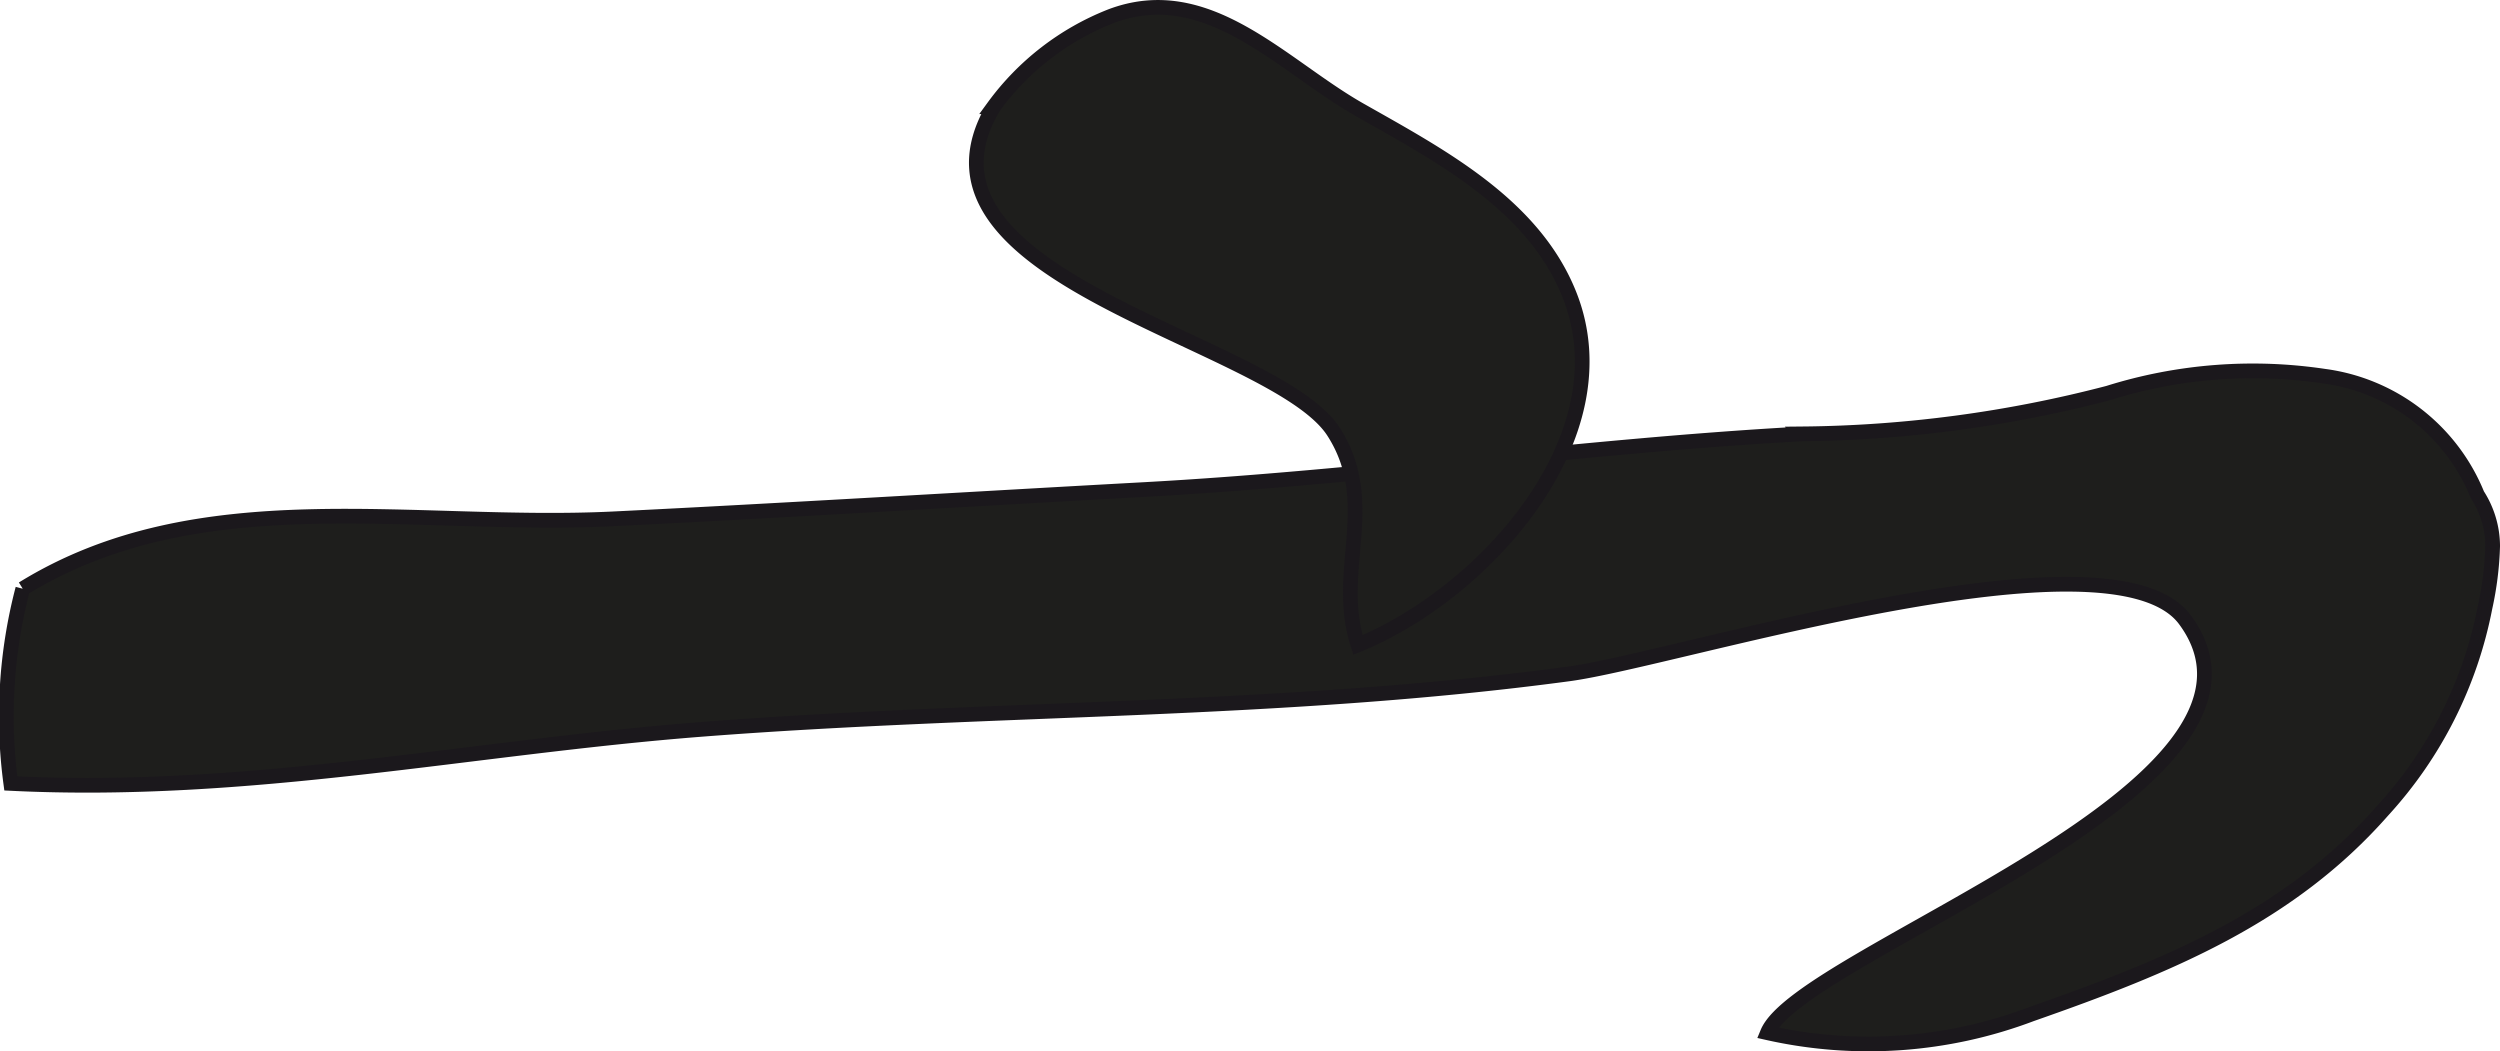
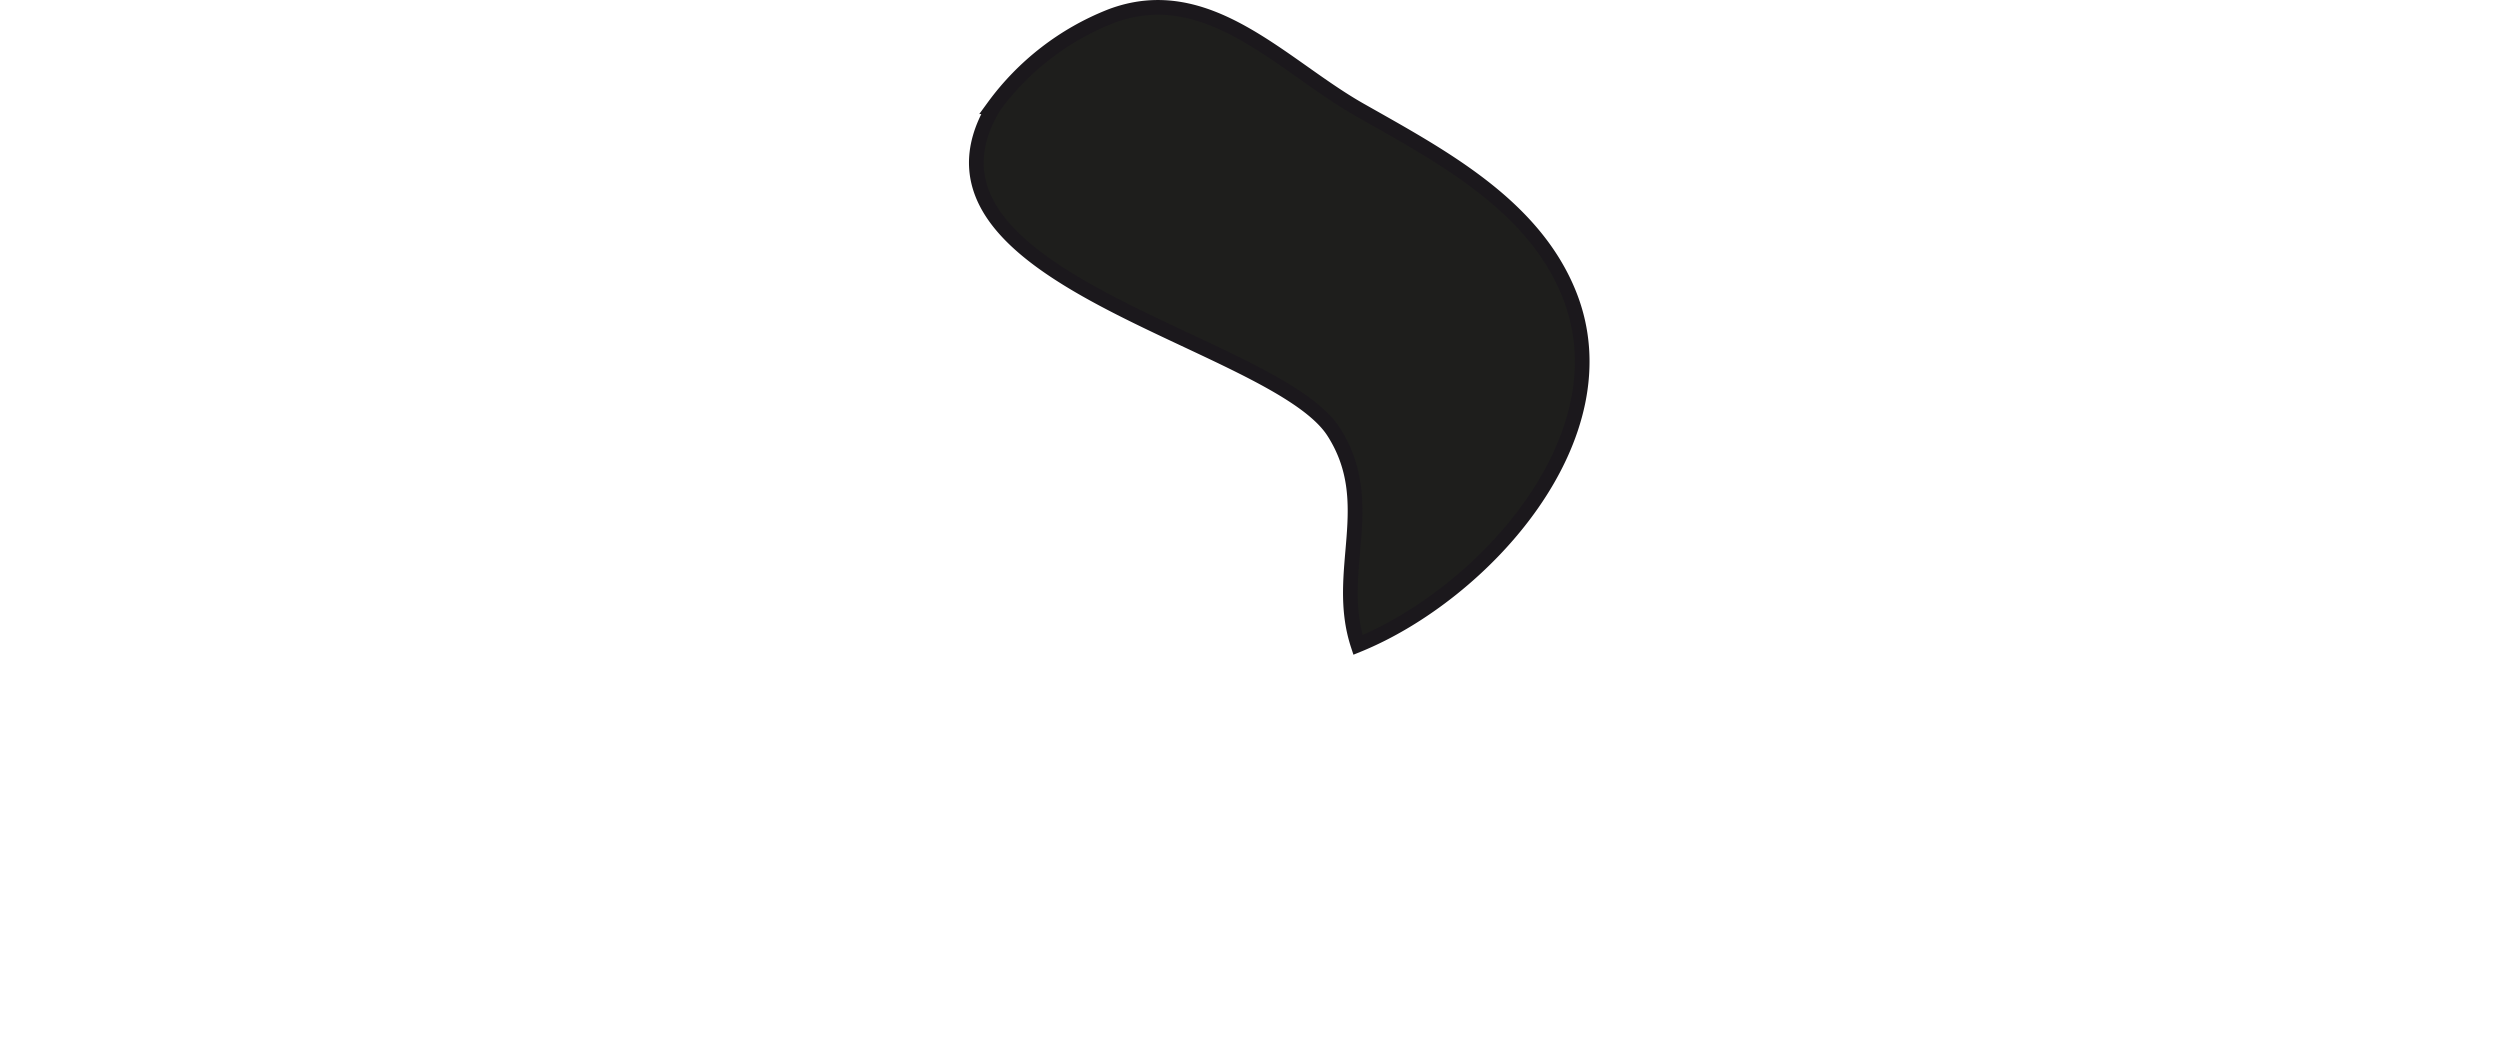
<svg xmlns="http://www.w3.org/2000/svg" version="1.1" width="14.989mm" height="6.304mm" viewBox="0 0 42.488 17.87">
  <defs>
    <style type="text/css">
      .a {
        fill: #1e1e1c;
        stroke: #1b181c;
        stroke-width: 0.25px;
      }
    </style>
  </defs>
-   <path class="a" d="M.386,10.006c2.994-1.851,6.614-1.02,10.041-1.188,2.853-.14,6.064-.336,9.008-.497,3.743-.204,7.459-.742,11.199-.947a21.3,21.3,0,0,0,5.197-.694,8.201,8.201,0,0,1,3.67-.286,3.276,3.276,0,0,1,2.603,2.015,1.62,1.62,0,0,1,.26.87,5.551,5.551,0,0,1-.13,1.046,7.101,7.101,0,0,1-1.739,3.452c-1.587,1.804-3.634,2.641-5.974,3.46a7.817,7.817,0,0,1-4.482.315c.565-1.364,9.203-4.175,7.095-7.019-1.252-1.688-8.652.676-10.469.92-4.894.659-9.795.559-14.745.943-3.926.306-7.68,1.119-11.737.919a8.56,8.56,0,0,1,.204-3.309" />
-   <path class="a" d="M22.665,7.339c-1.007-1.568-7.521-2.602-5.777-5.525a4.509,4.509,0,0,1,1.984-1.535c1.645-.629,2.906.831,4.229,1.584,1.36.773,2.956,1.603,3.57,3.142.966,2.419-1.456,5.086-3.592,5.956C22.668,9.706,23.443,8.552,22.665,7.339Z" />
+   <path class="a" d="M22.665,7.339c-1.007-1.568-7.521-2.602-5.777-5.525a4.509,4.509,0,0,1,1.984-1.535c1.645-.629,2.906.831,4.229,1.584,1.36.773,2.956,1.603,3.57,3.142.966,2.419-1.456,5.086-3.592,5.956C22.668,9.706,23.443,8.552,22.665,7.339" />
</svg>